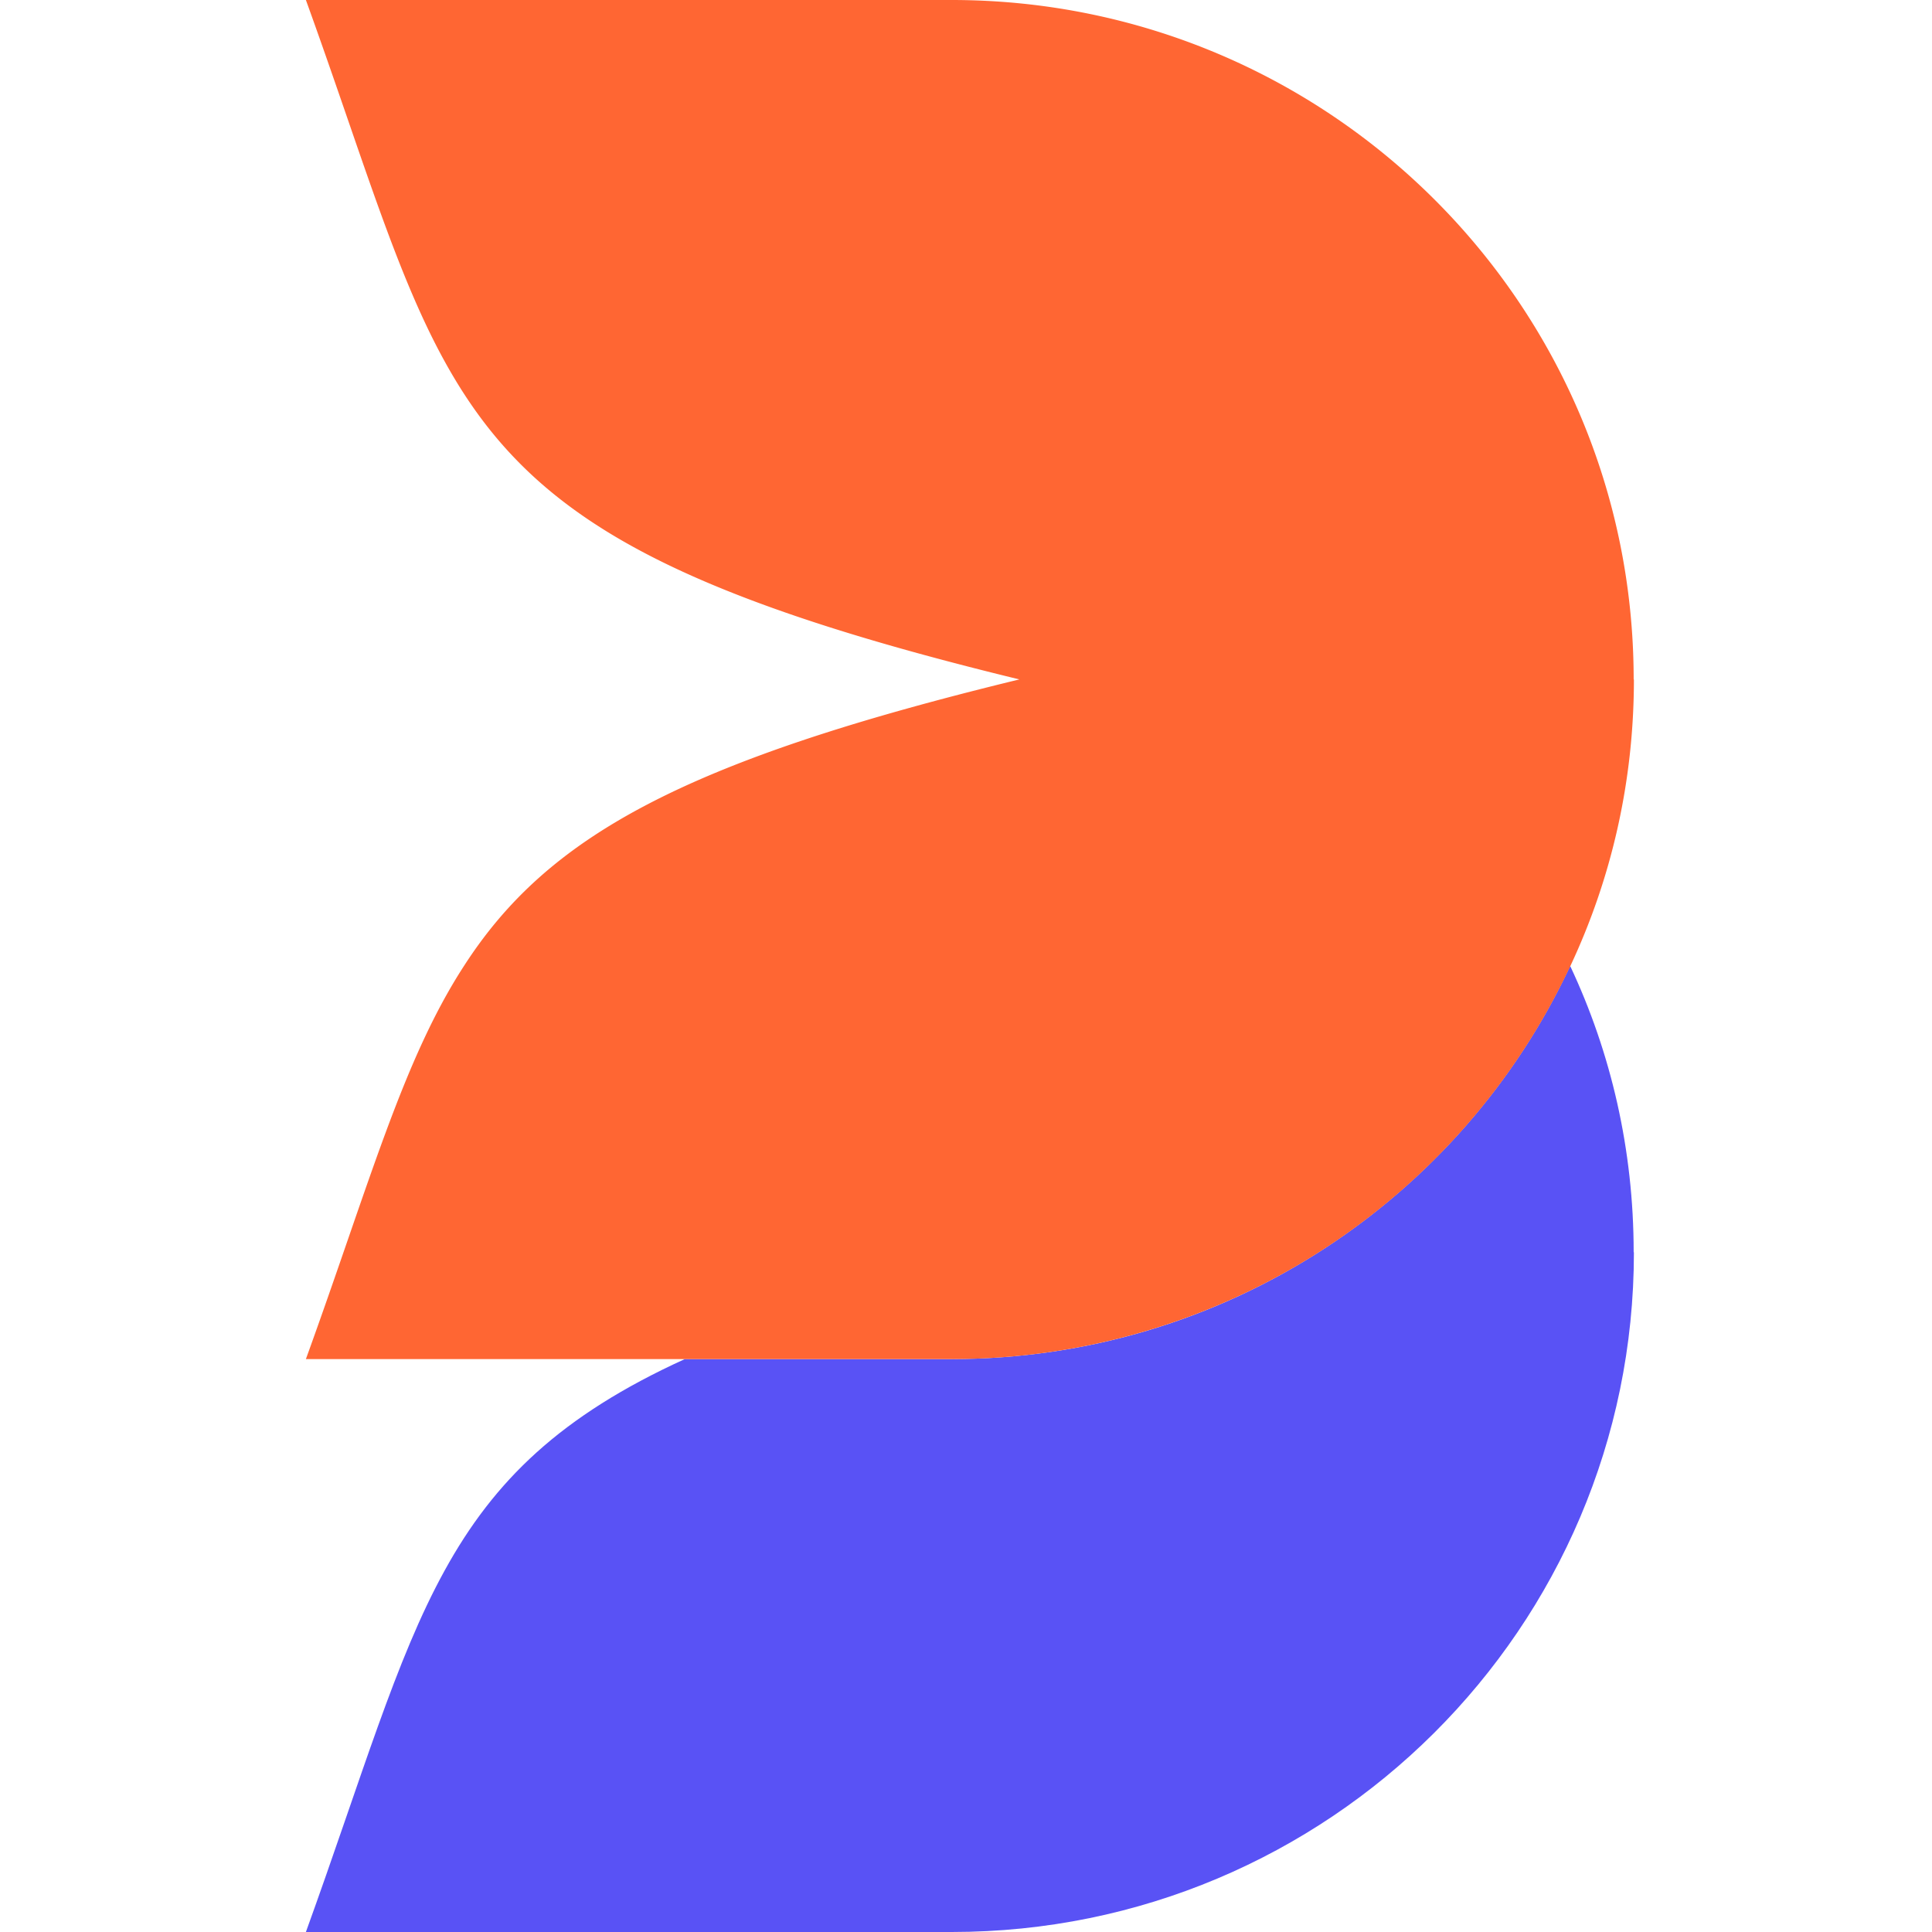
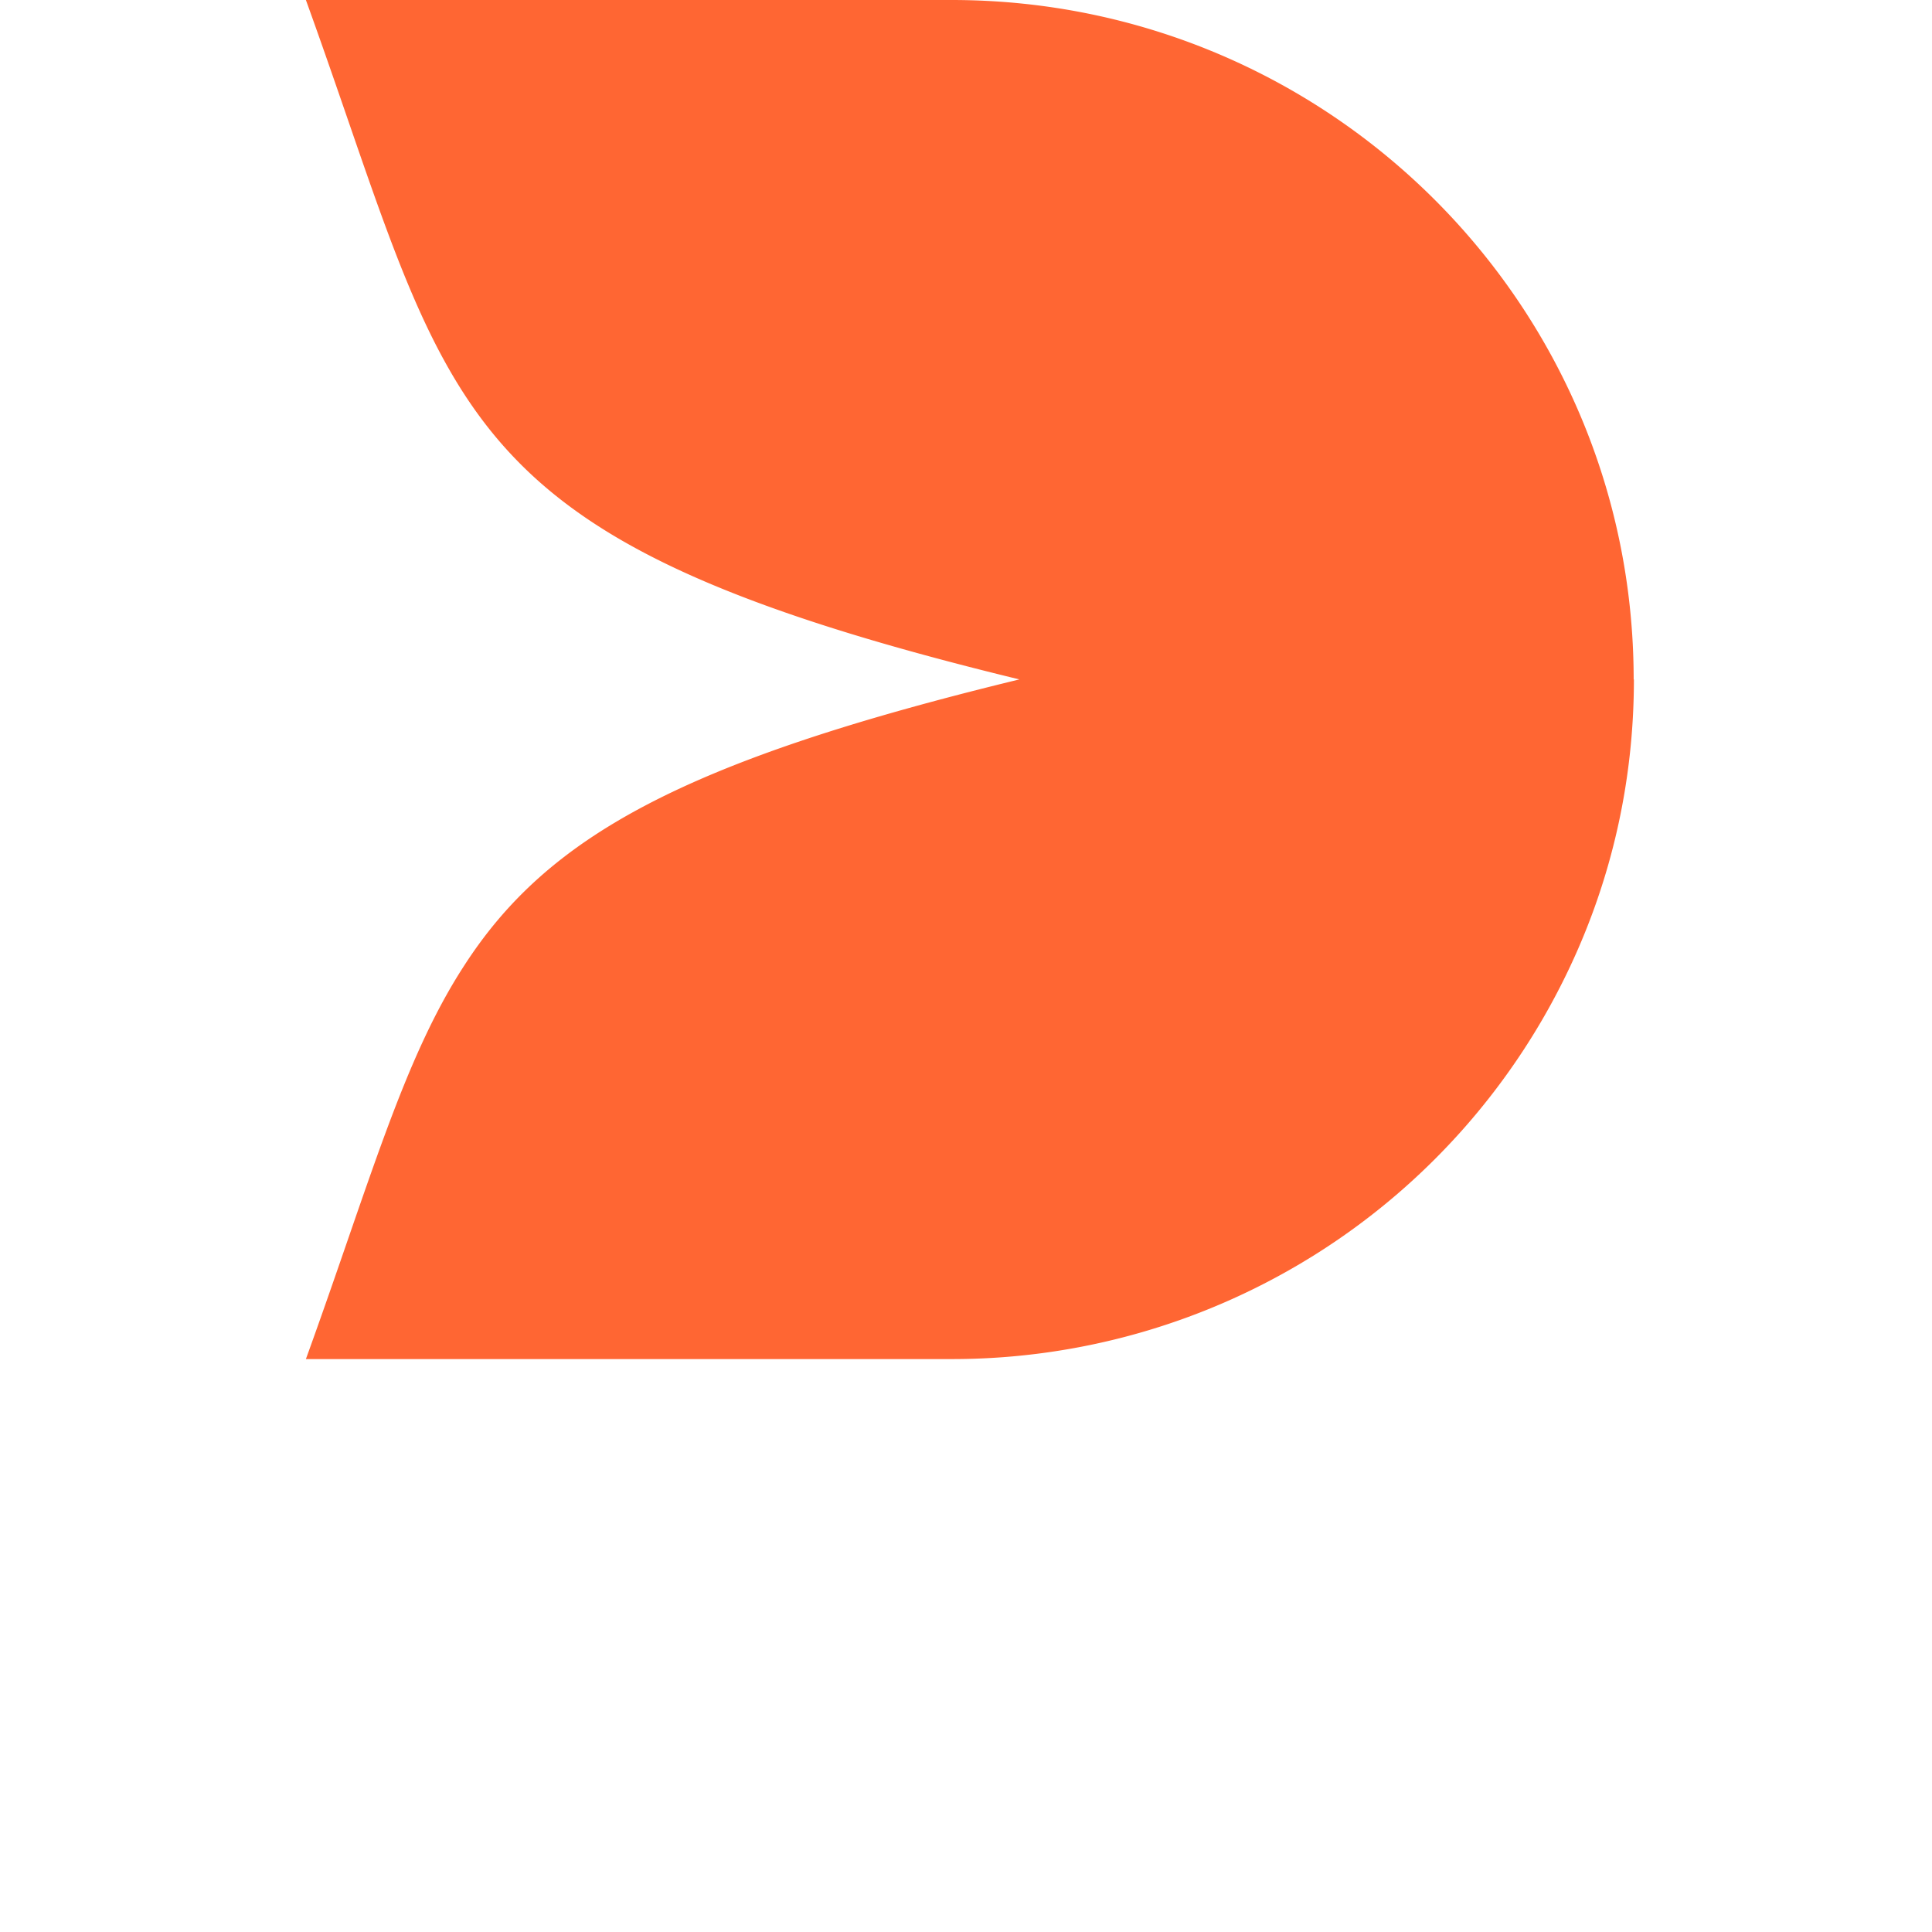
<svg xmlns="http://www.w3.org/2000/svg" width="24" height="24" fill="none">
-   <path d="M20.297 15.557c0 4.665-3.796 8.443-8.473 8.443H3.8c1.408-3.893 1.619-5.709 4.707-7.117h3.313c3.402 0 6.34-2.001 7.685-4.884.508 1.079.789 2.283.789 3.556z" fill="#5952f5" />
  <path d="M20.297 8.44c0 1.273-.281 2.477-.789 3.559a8.48 8.48 0 0 1-7.685 4.884H3.8c.792-2.186 1.205-3.716 1.964-4.884 1.036-1.608 2.716-2.543 6.899-3.559-1.797-.437-3.127-.858-4.149-1.323C5.419 5.709 5.208 3.893 3.8 0h8.021c4.68 0 8.473 3.777 8.473 8.44z" fill="#f63" />
</svg>